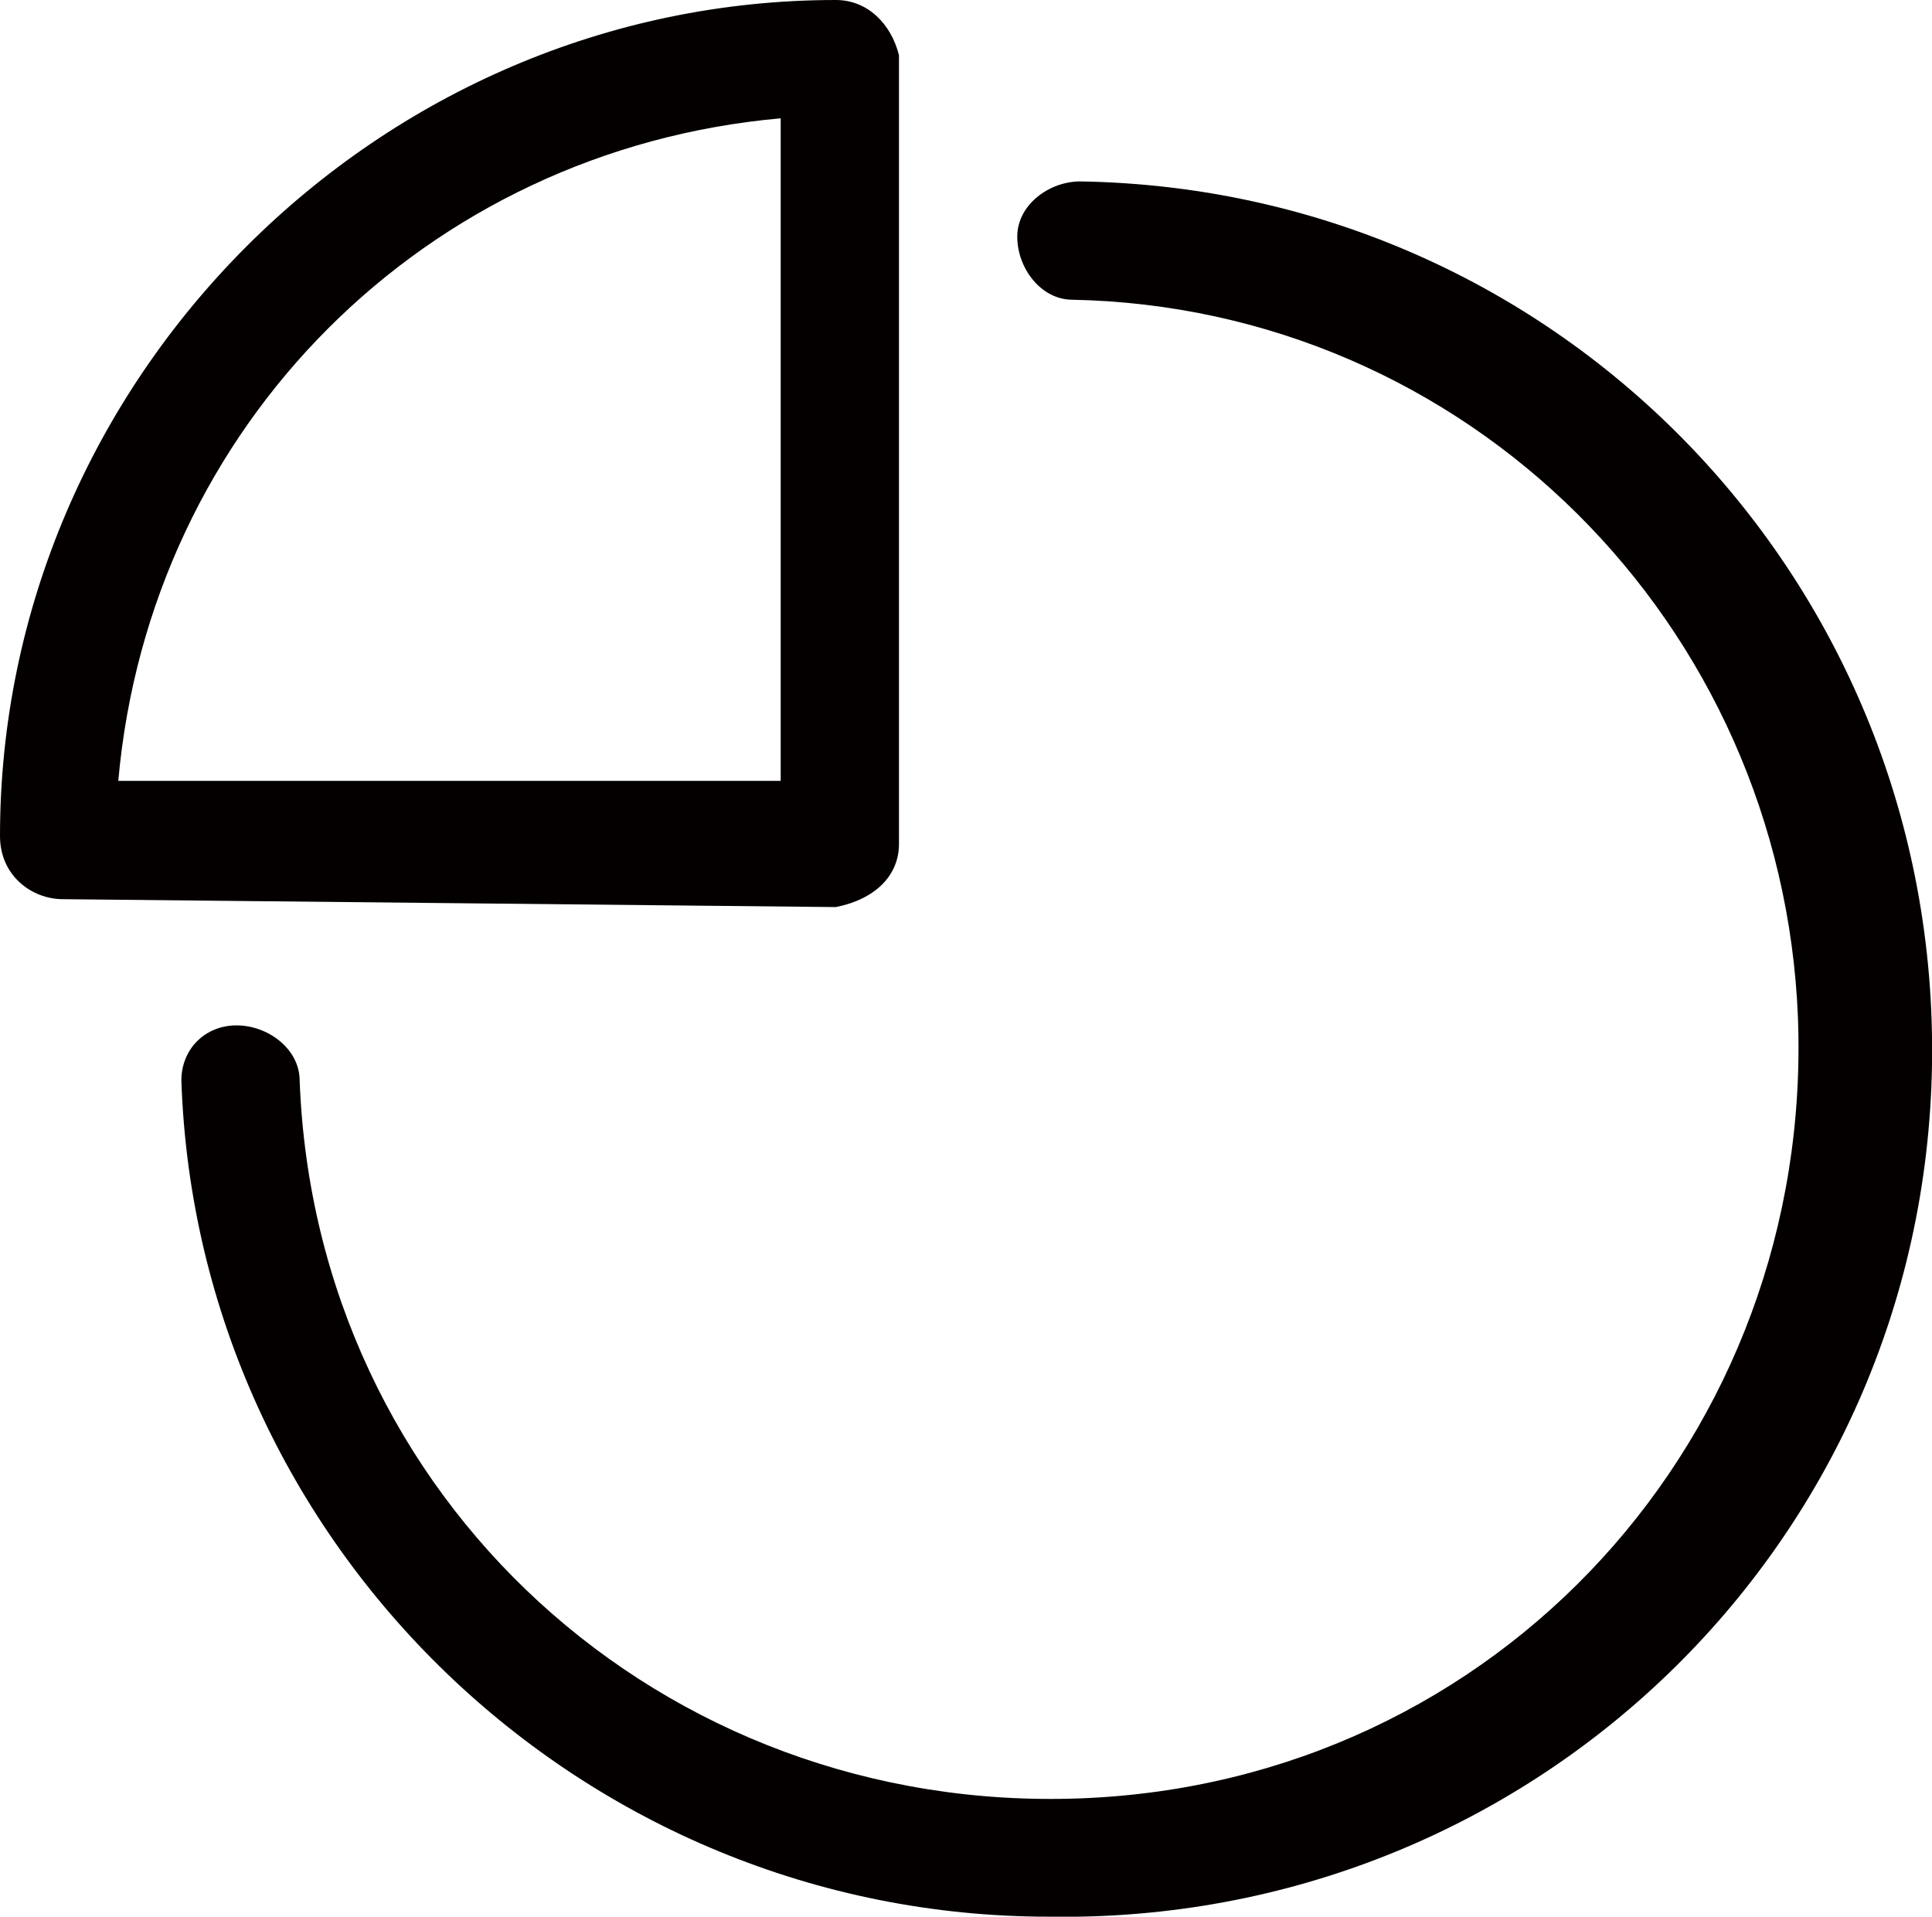
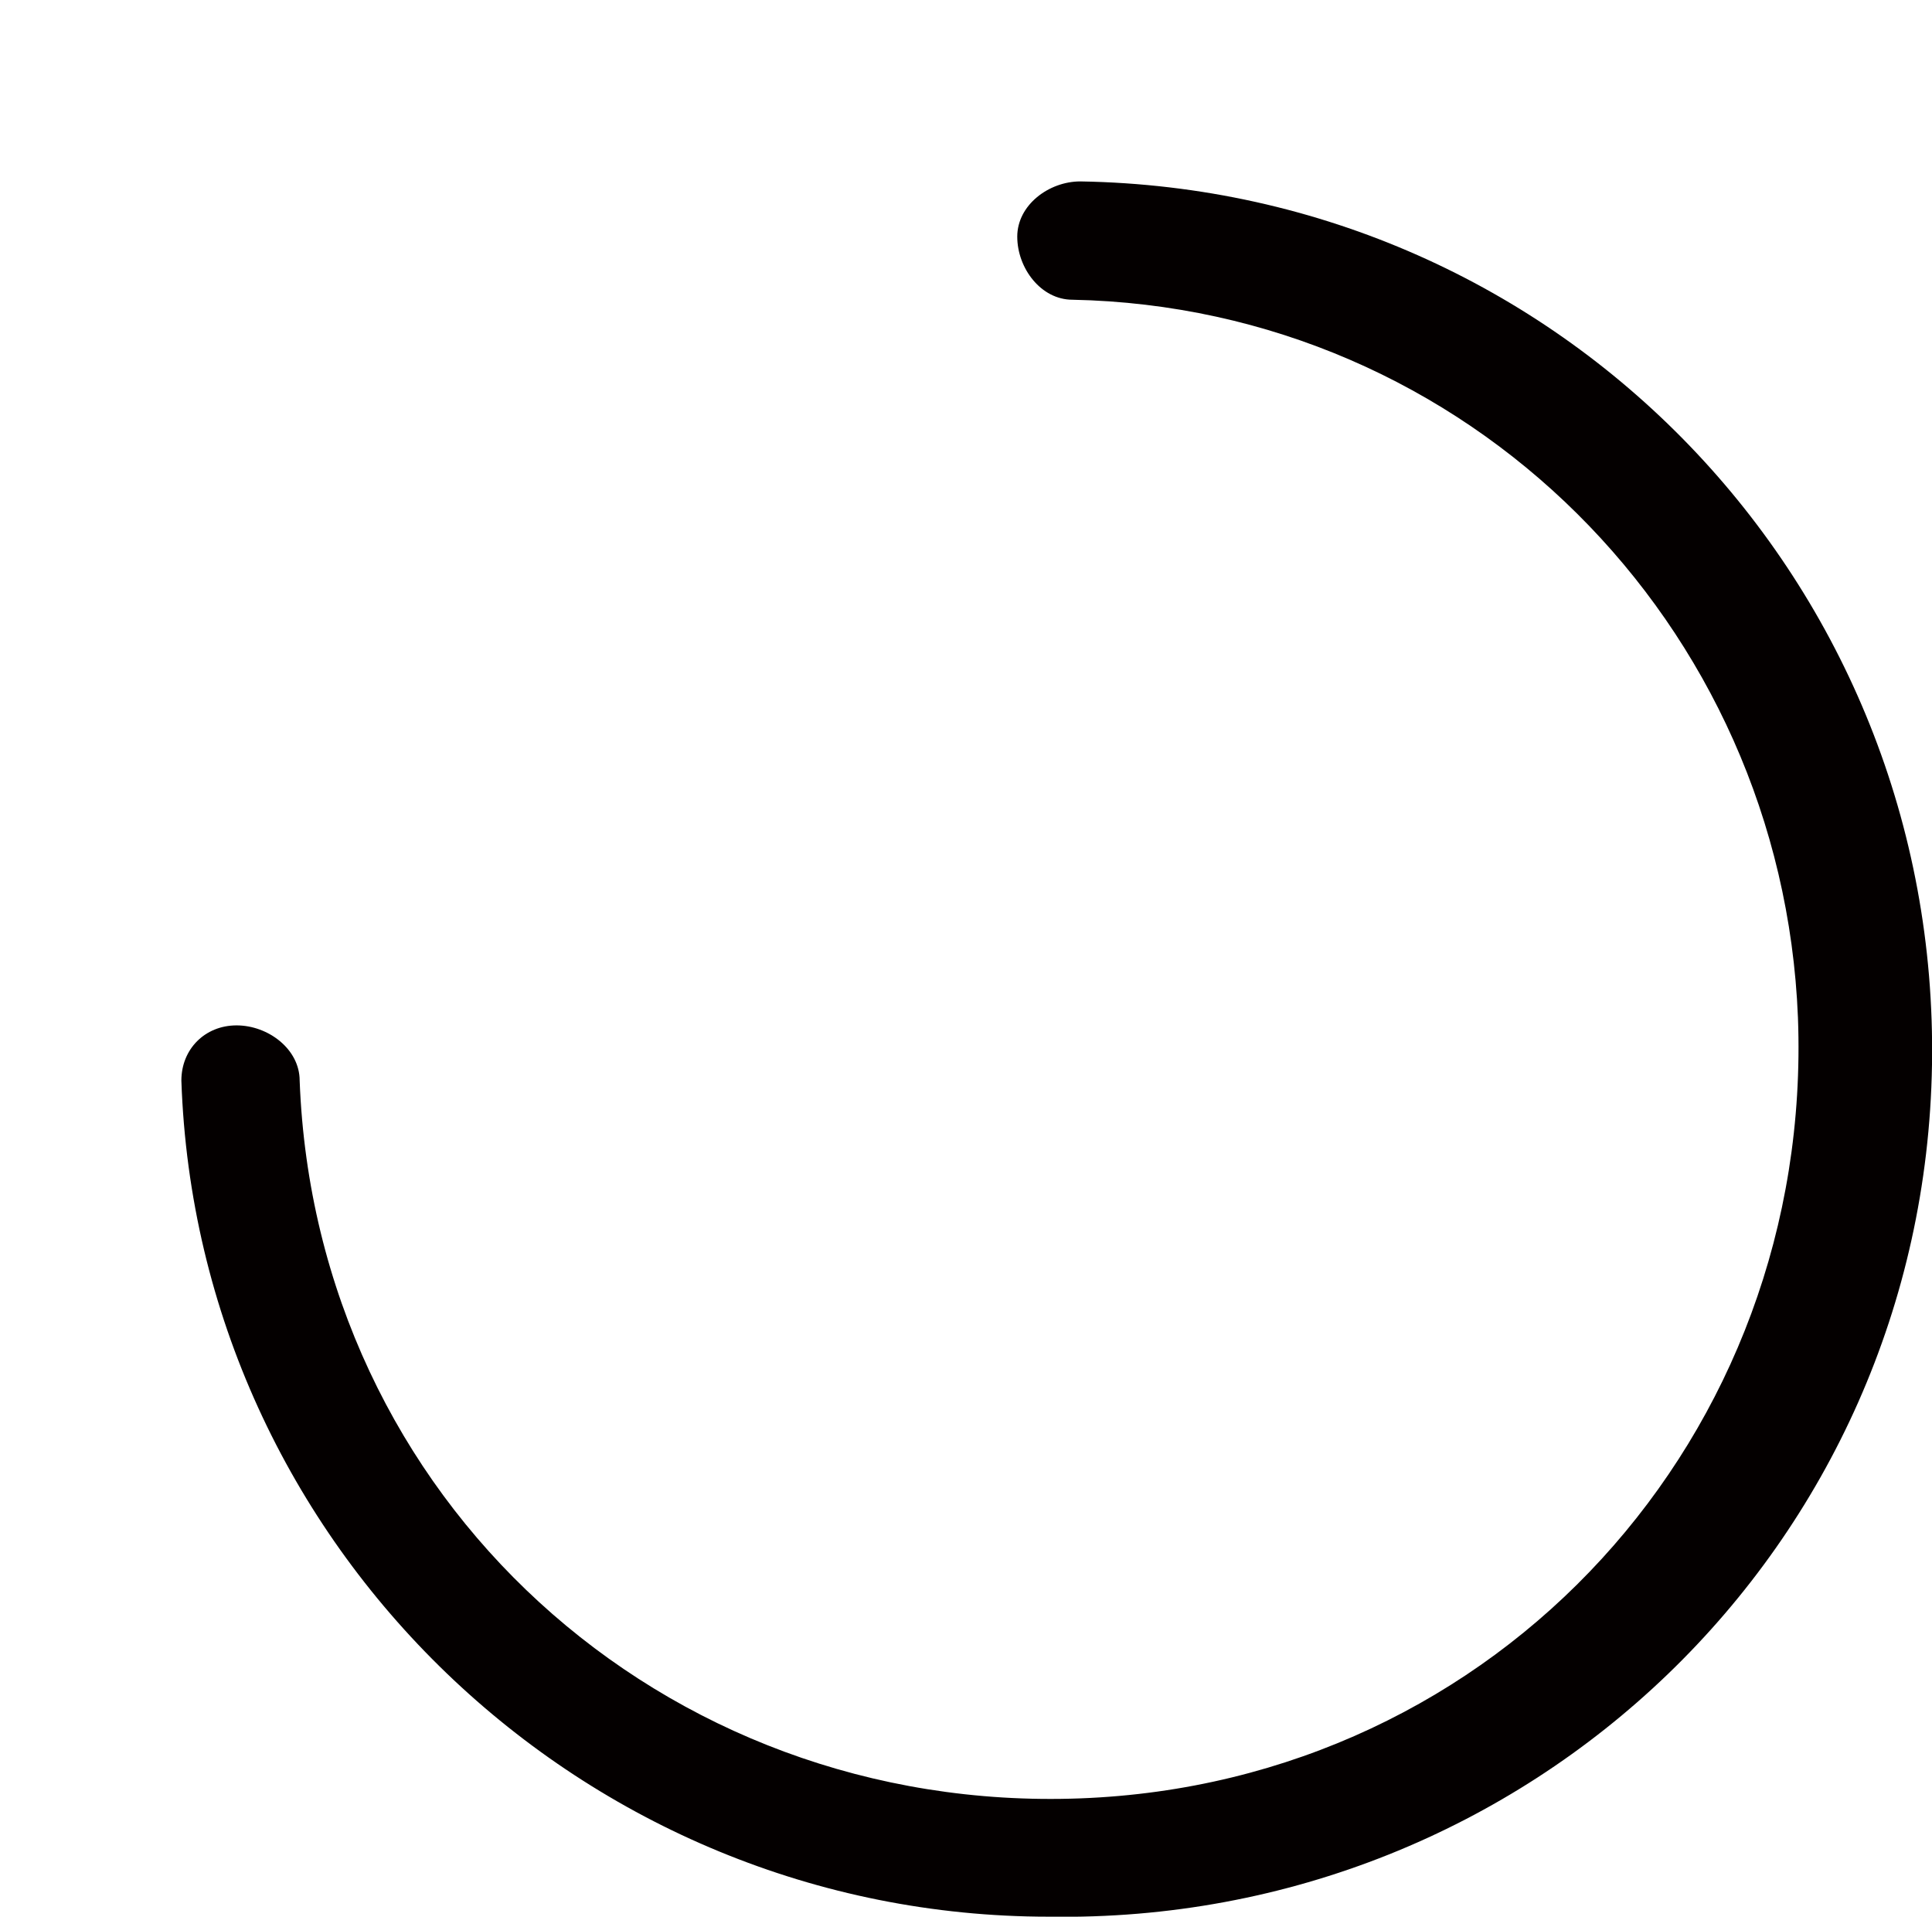
<svg xmlns="http://www.w3.org/2000/svg" id="レイヤー_1" viewBox="0 0 24.5 24.3">
  <style>.st0{fill:#040000}</style>
  <path class="st0" d="M13.3 24.3c-5.9 0-10.8-4.7-11-10.6 0-.4.3-.7.7-.7.4 0 .8.3.8.7.2 5.3 4.6 9.3 9.9 9.1s9.3-4.6 9.1-9.9c-.2-5-4.2-9-9.2-9.1-.4 0-.7-.4-.7-.8s.4-.7.8-.7c6.1.1 10.9 5.1 10.8 11.2s-5.1 10.9-11.2 10.8z" />
-   <path class="st0" d="M.8 11.4c-.4 0-.8-.3-.8-.8C0 4.8 4.8 0 10.6 0c.4 0 .7.3.8.7v10c0 .4-.3.7-.8.8l-9.8-.1zm.7-1.5h8.4V1.5c-4.5.4-8 3.9-8.4 8.4z" />
</svg>